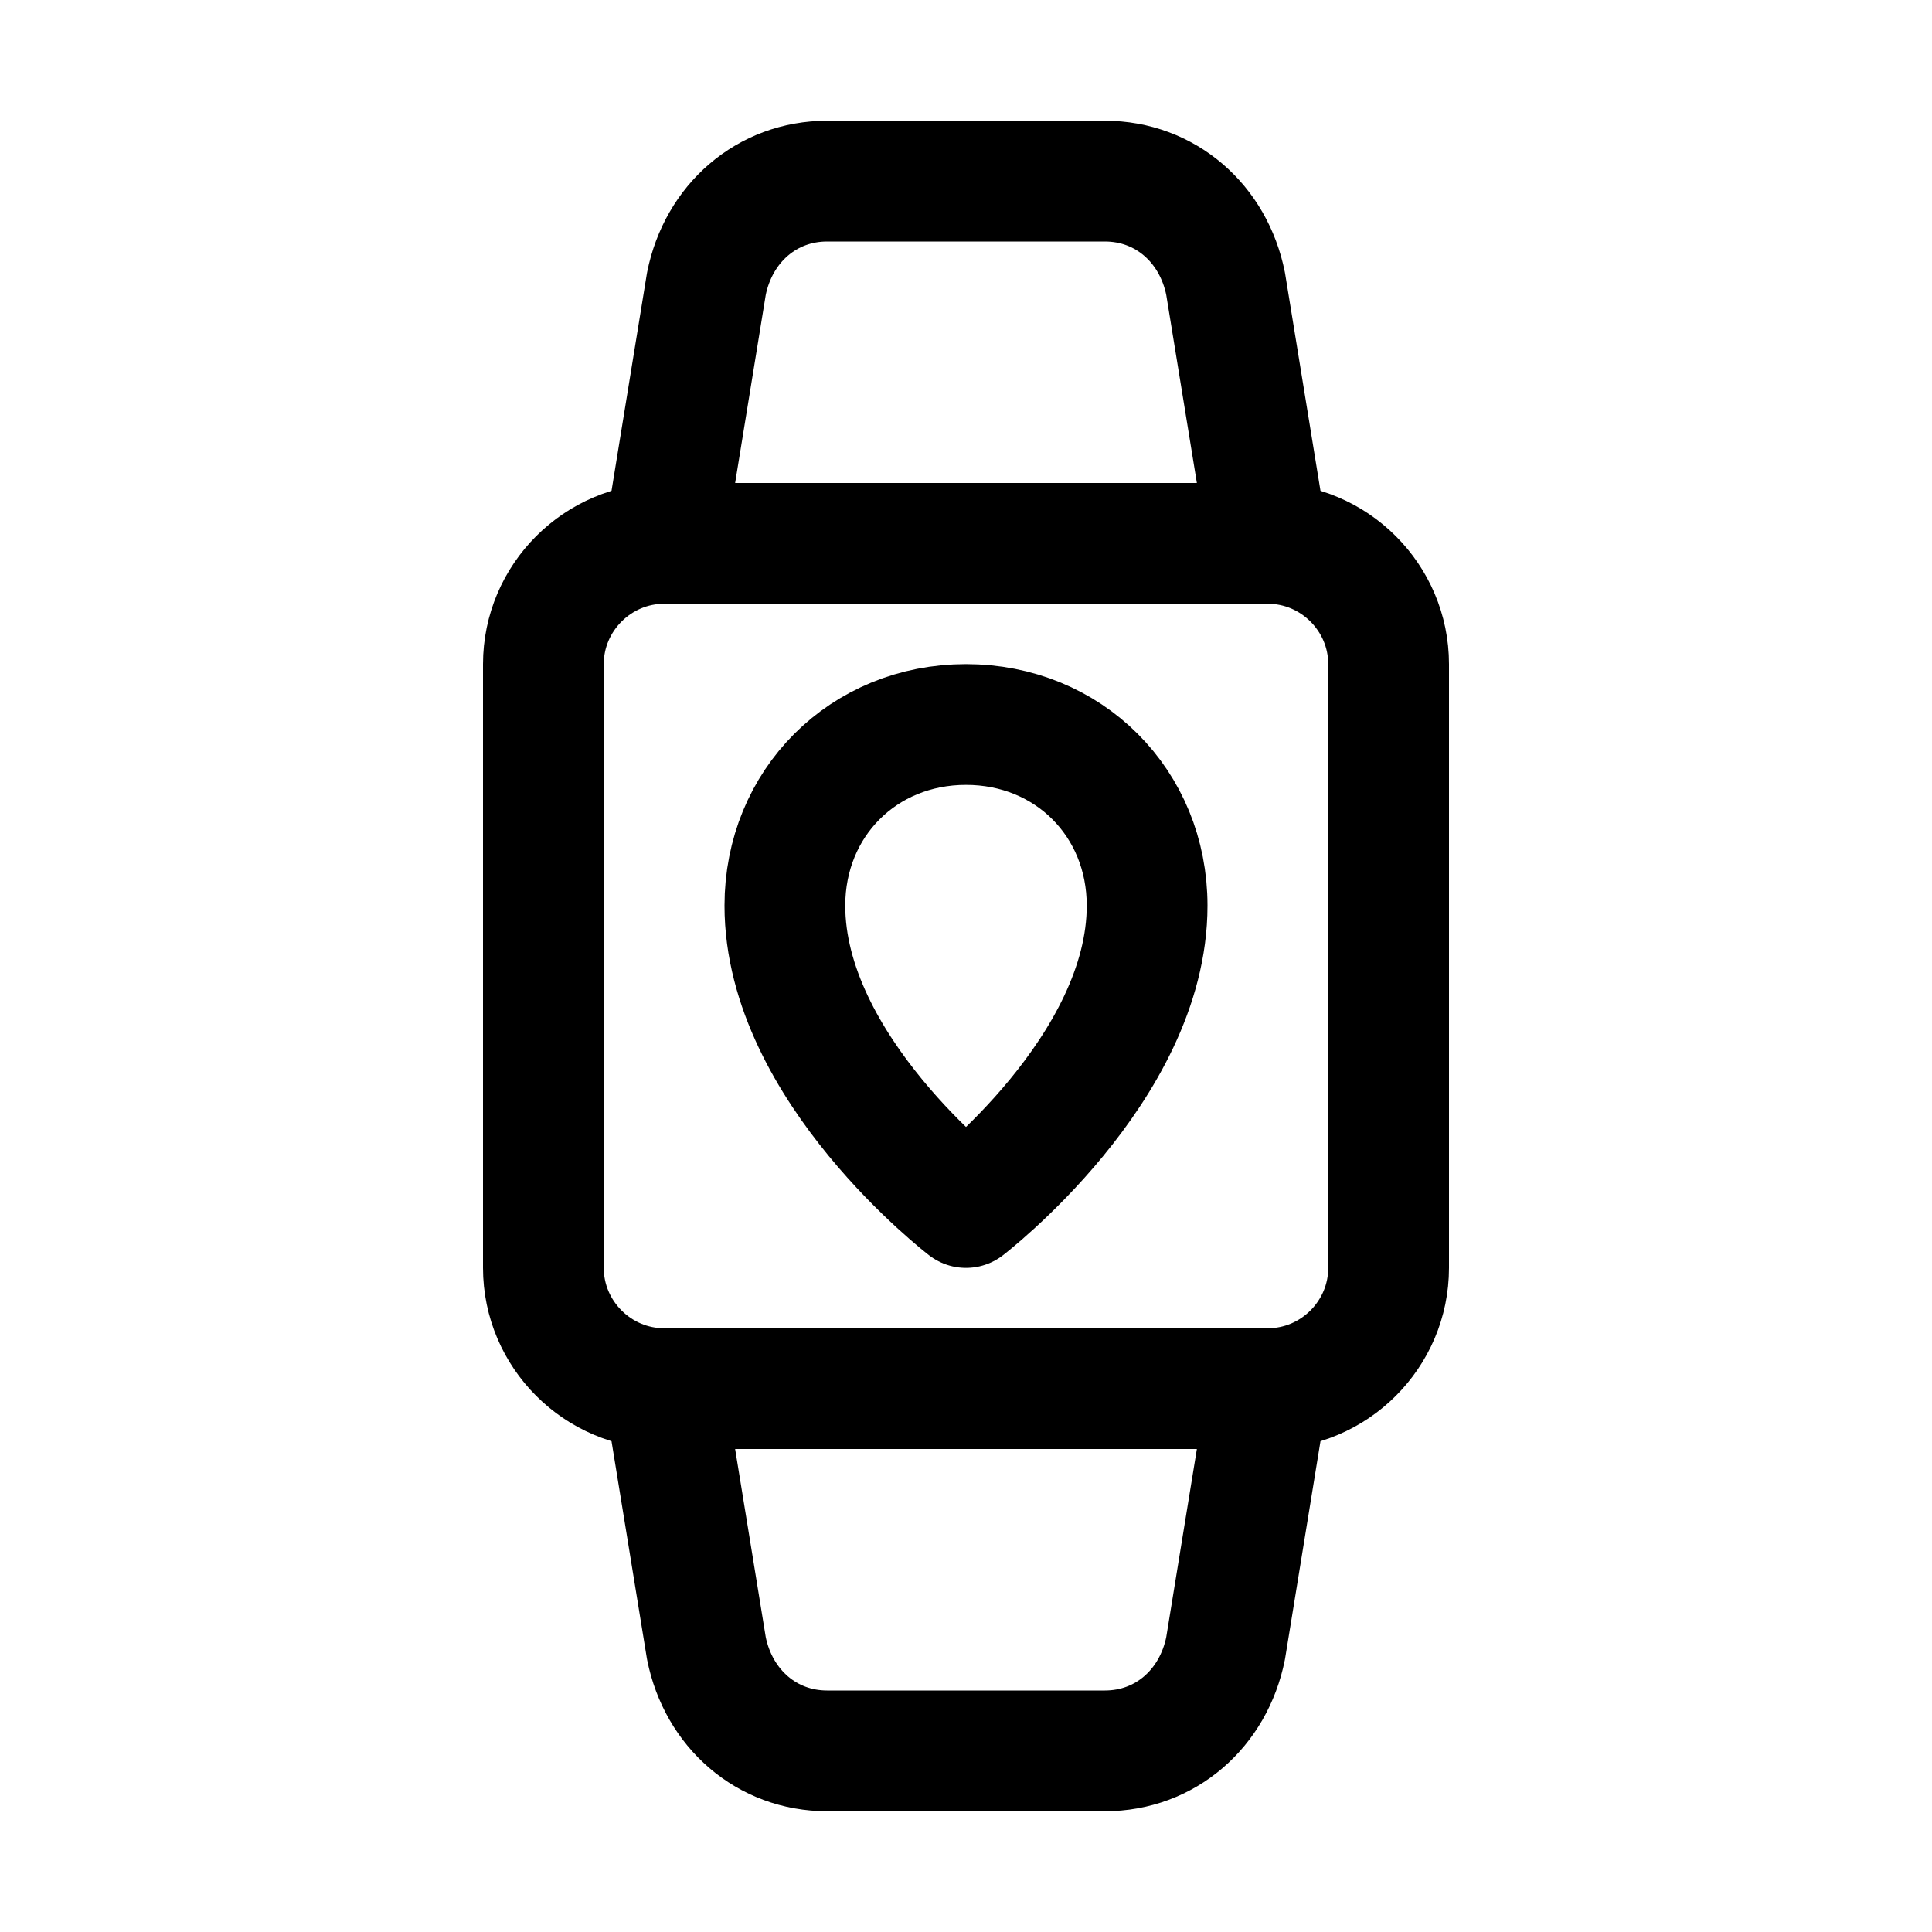
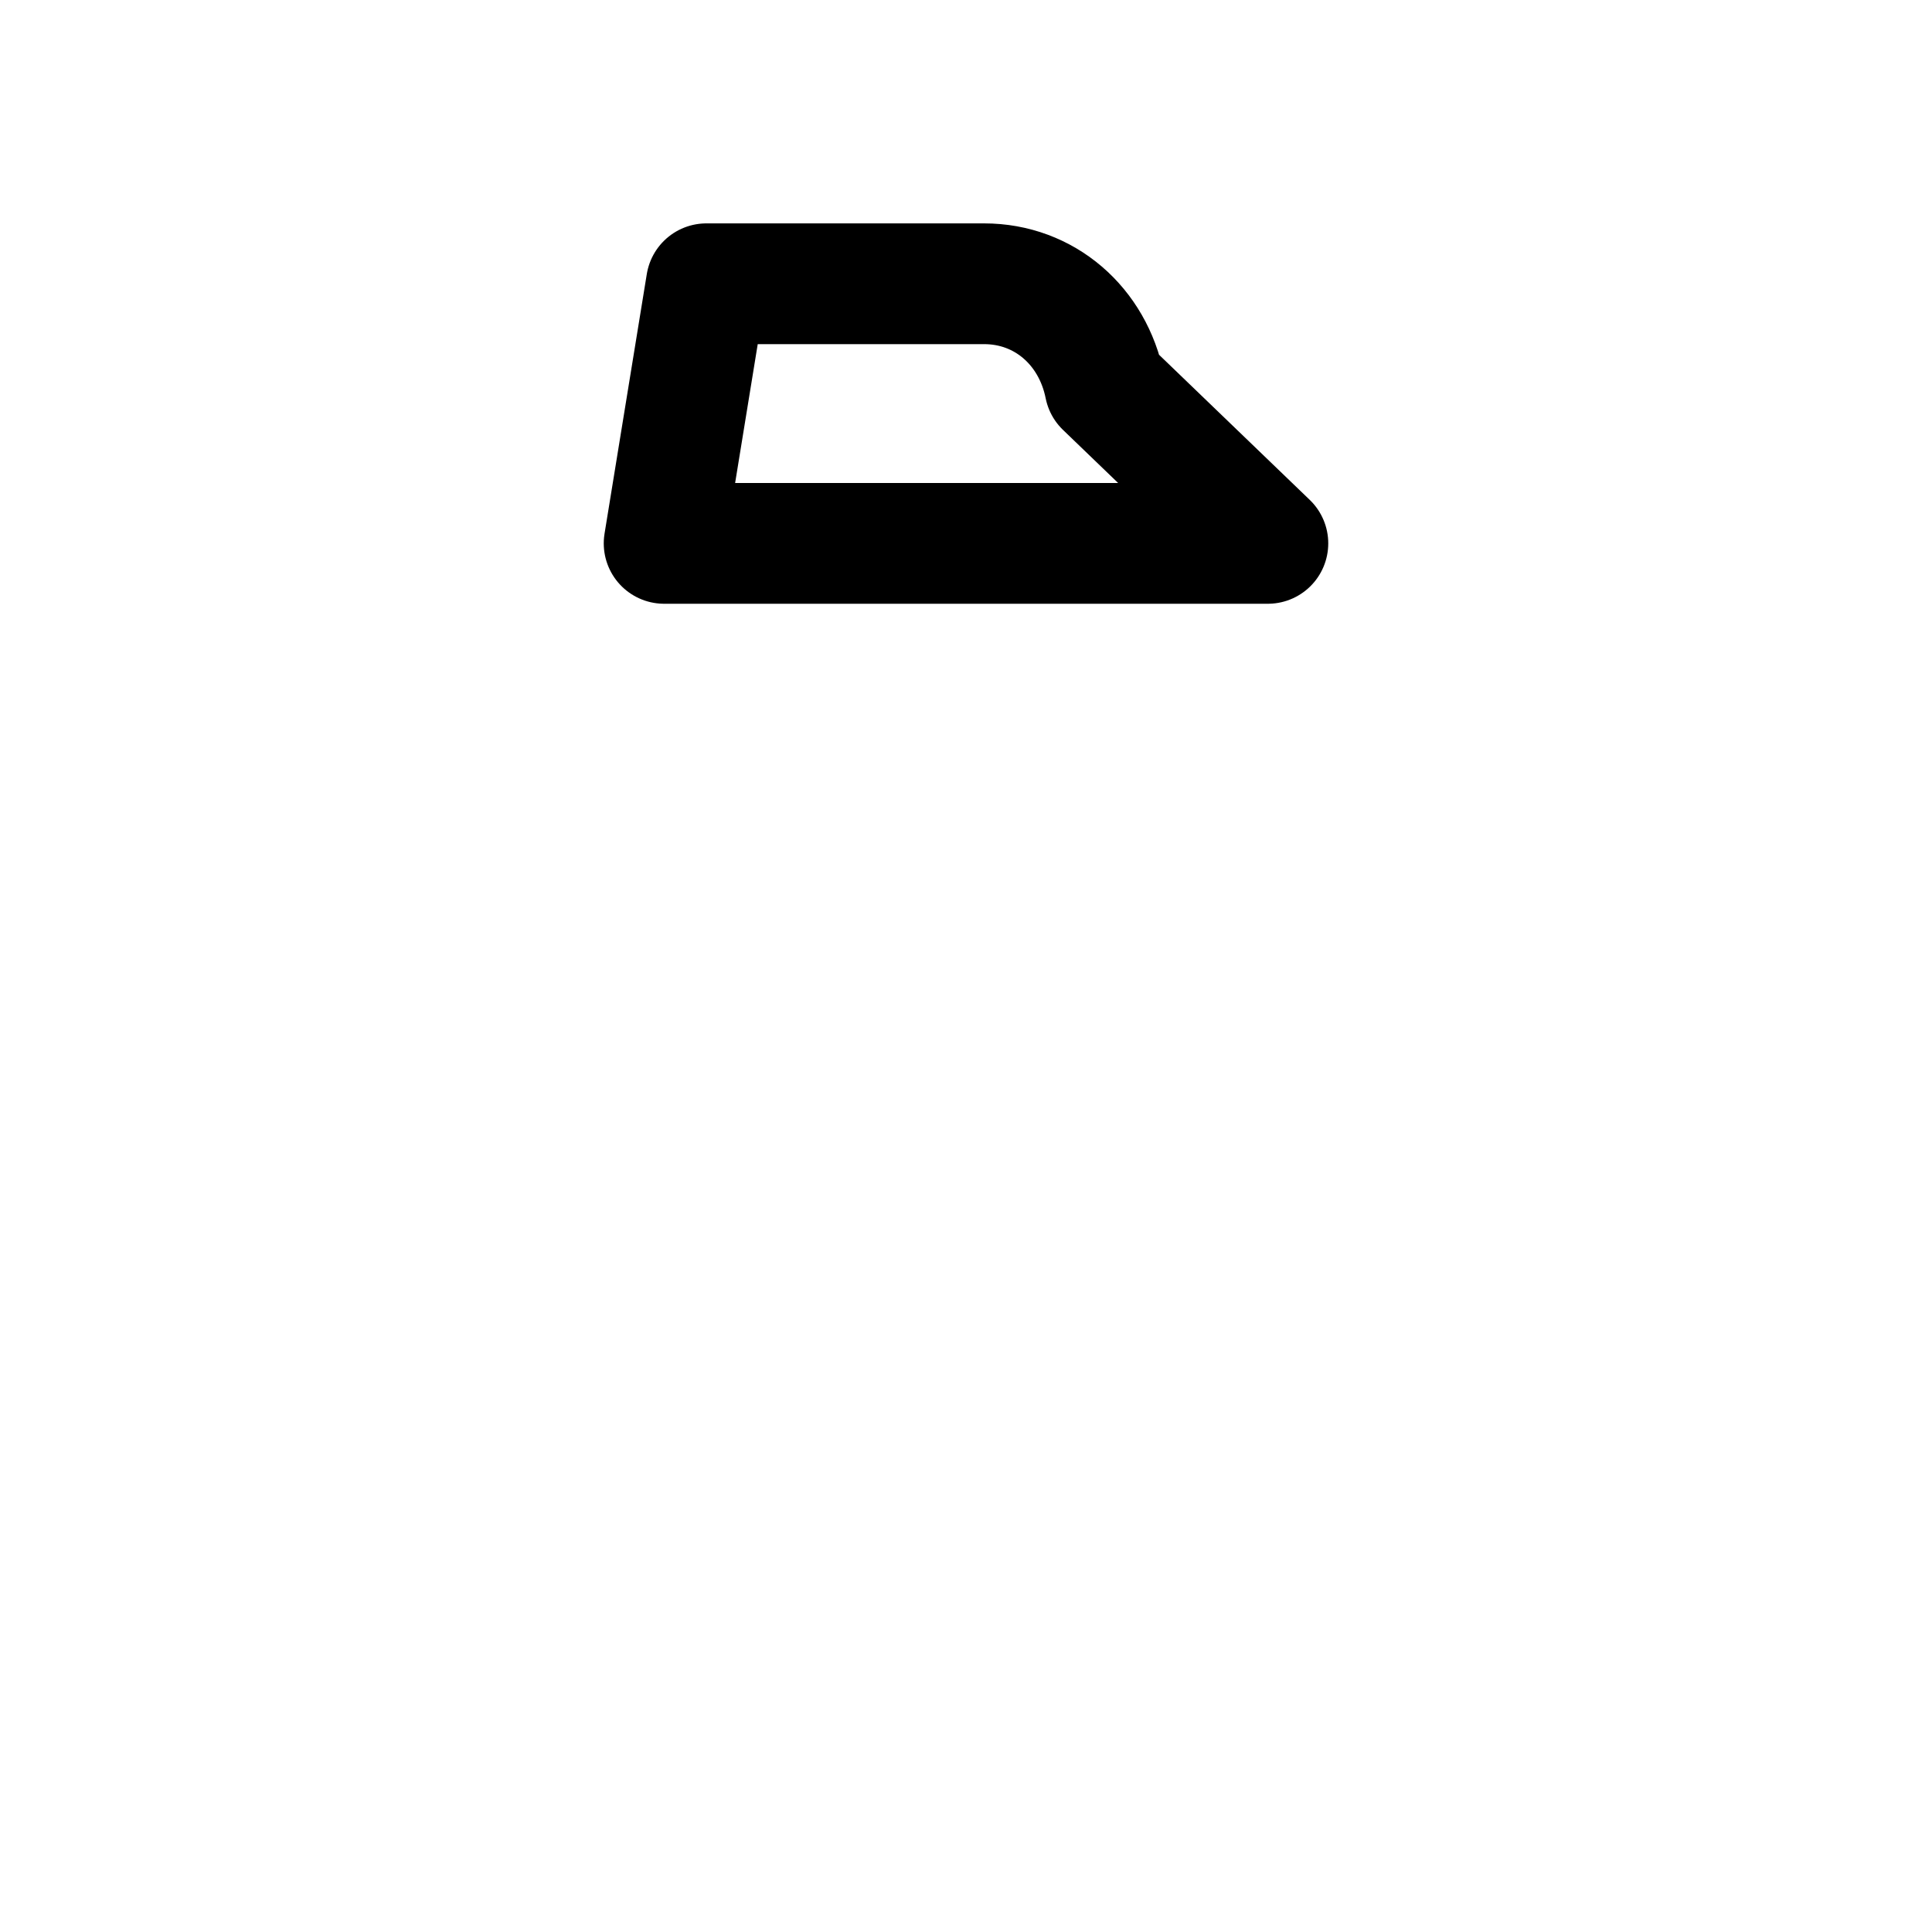
<svg xmlns="http://www.w3.org/2000/svg" version="1.1" id="Icons" viewBox="0 0 32 32" xml:space="preserve">
  <style type="text/css">
	.st0{fill:none;stroke:#000000;stroke-width:2;stroke-linecap:round;stroke-linejoin:round;stroke-miterlimit:10;}
</style>
-   <path class="st0" d="M21,23H11c-1.1,0-2-0.9-2-2V11c0-1.1,0.9-2,2-2h10c1.1,0,2,0.9,2,2v10C23,22.1,22.1,23,21,23z" />
-   <path class="st0" d="M21,9H11l0.7-4.3c0.2-1,1-1.7,2-1.7h4.6c1,0,1.8,0.7,2,1.7L21,9z" />
-   <path class="st0" d="M18.3,29h-4.6c-1,0-1.8-0.7-2-1.7L11,23h10l-0.7,4.3C20.1,28.3,19.3,29,18.3,29z" />
-   <path class="st0" d="M19,15c0,2.7-3,5-3,5s-3-2.3-3-5c0-1.7,1.3-3,3-3S19,13.3,19,15z" />
+   <path class="st0" d="M21,9H11l0.7-4.3h4.6c1,0,1.8,0.7,2,1.7L21,9z" />
</svg>